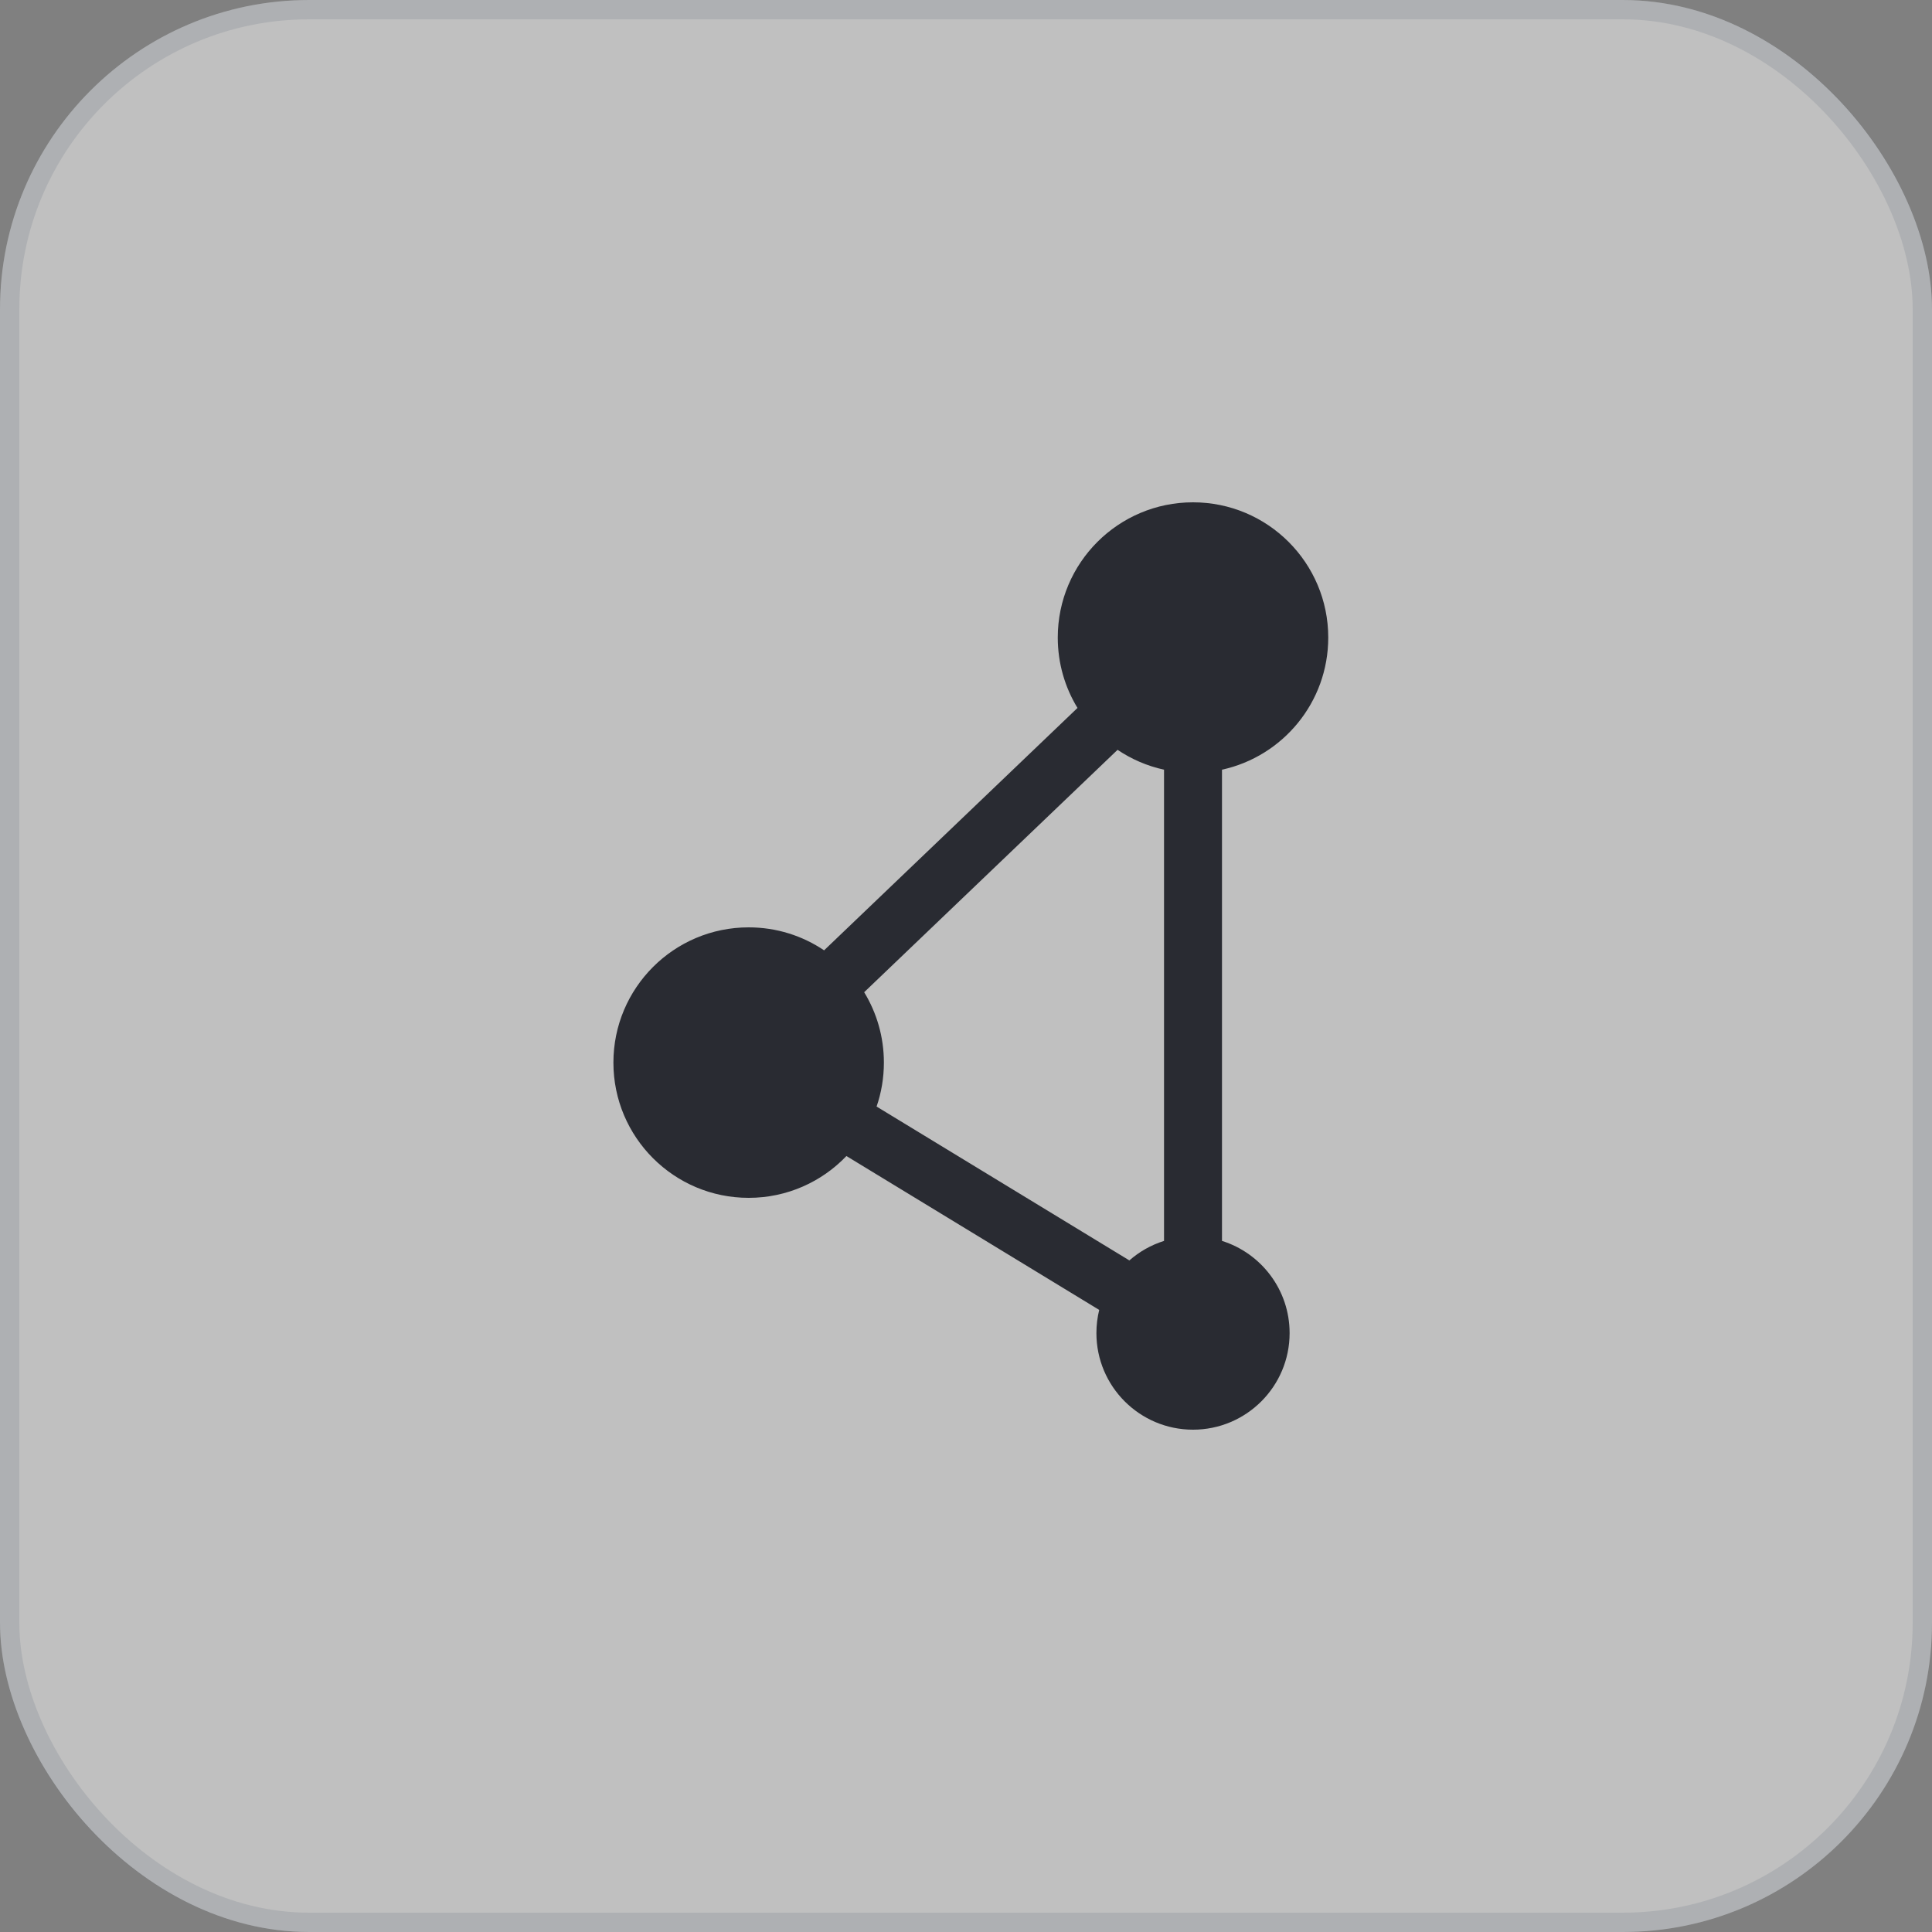
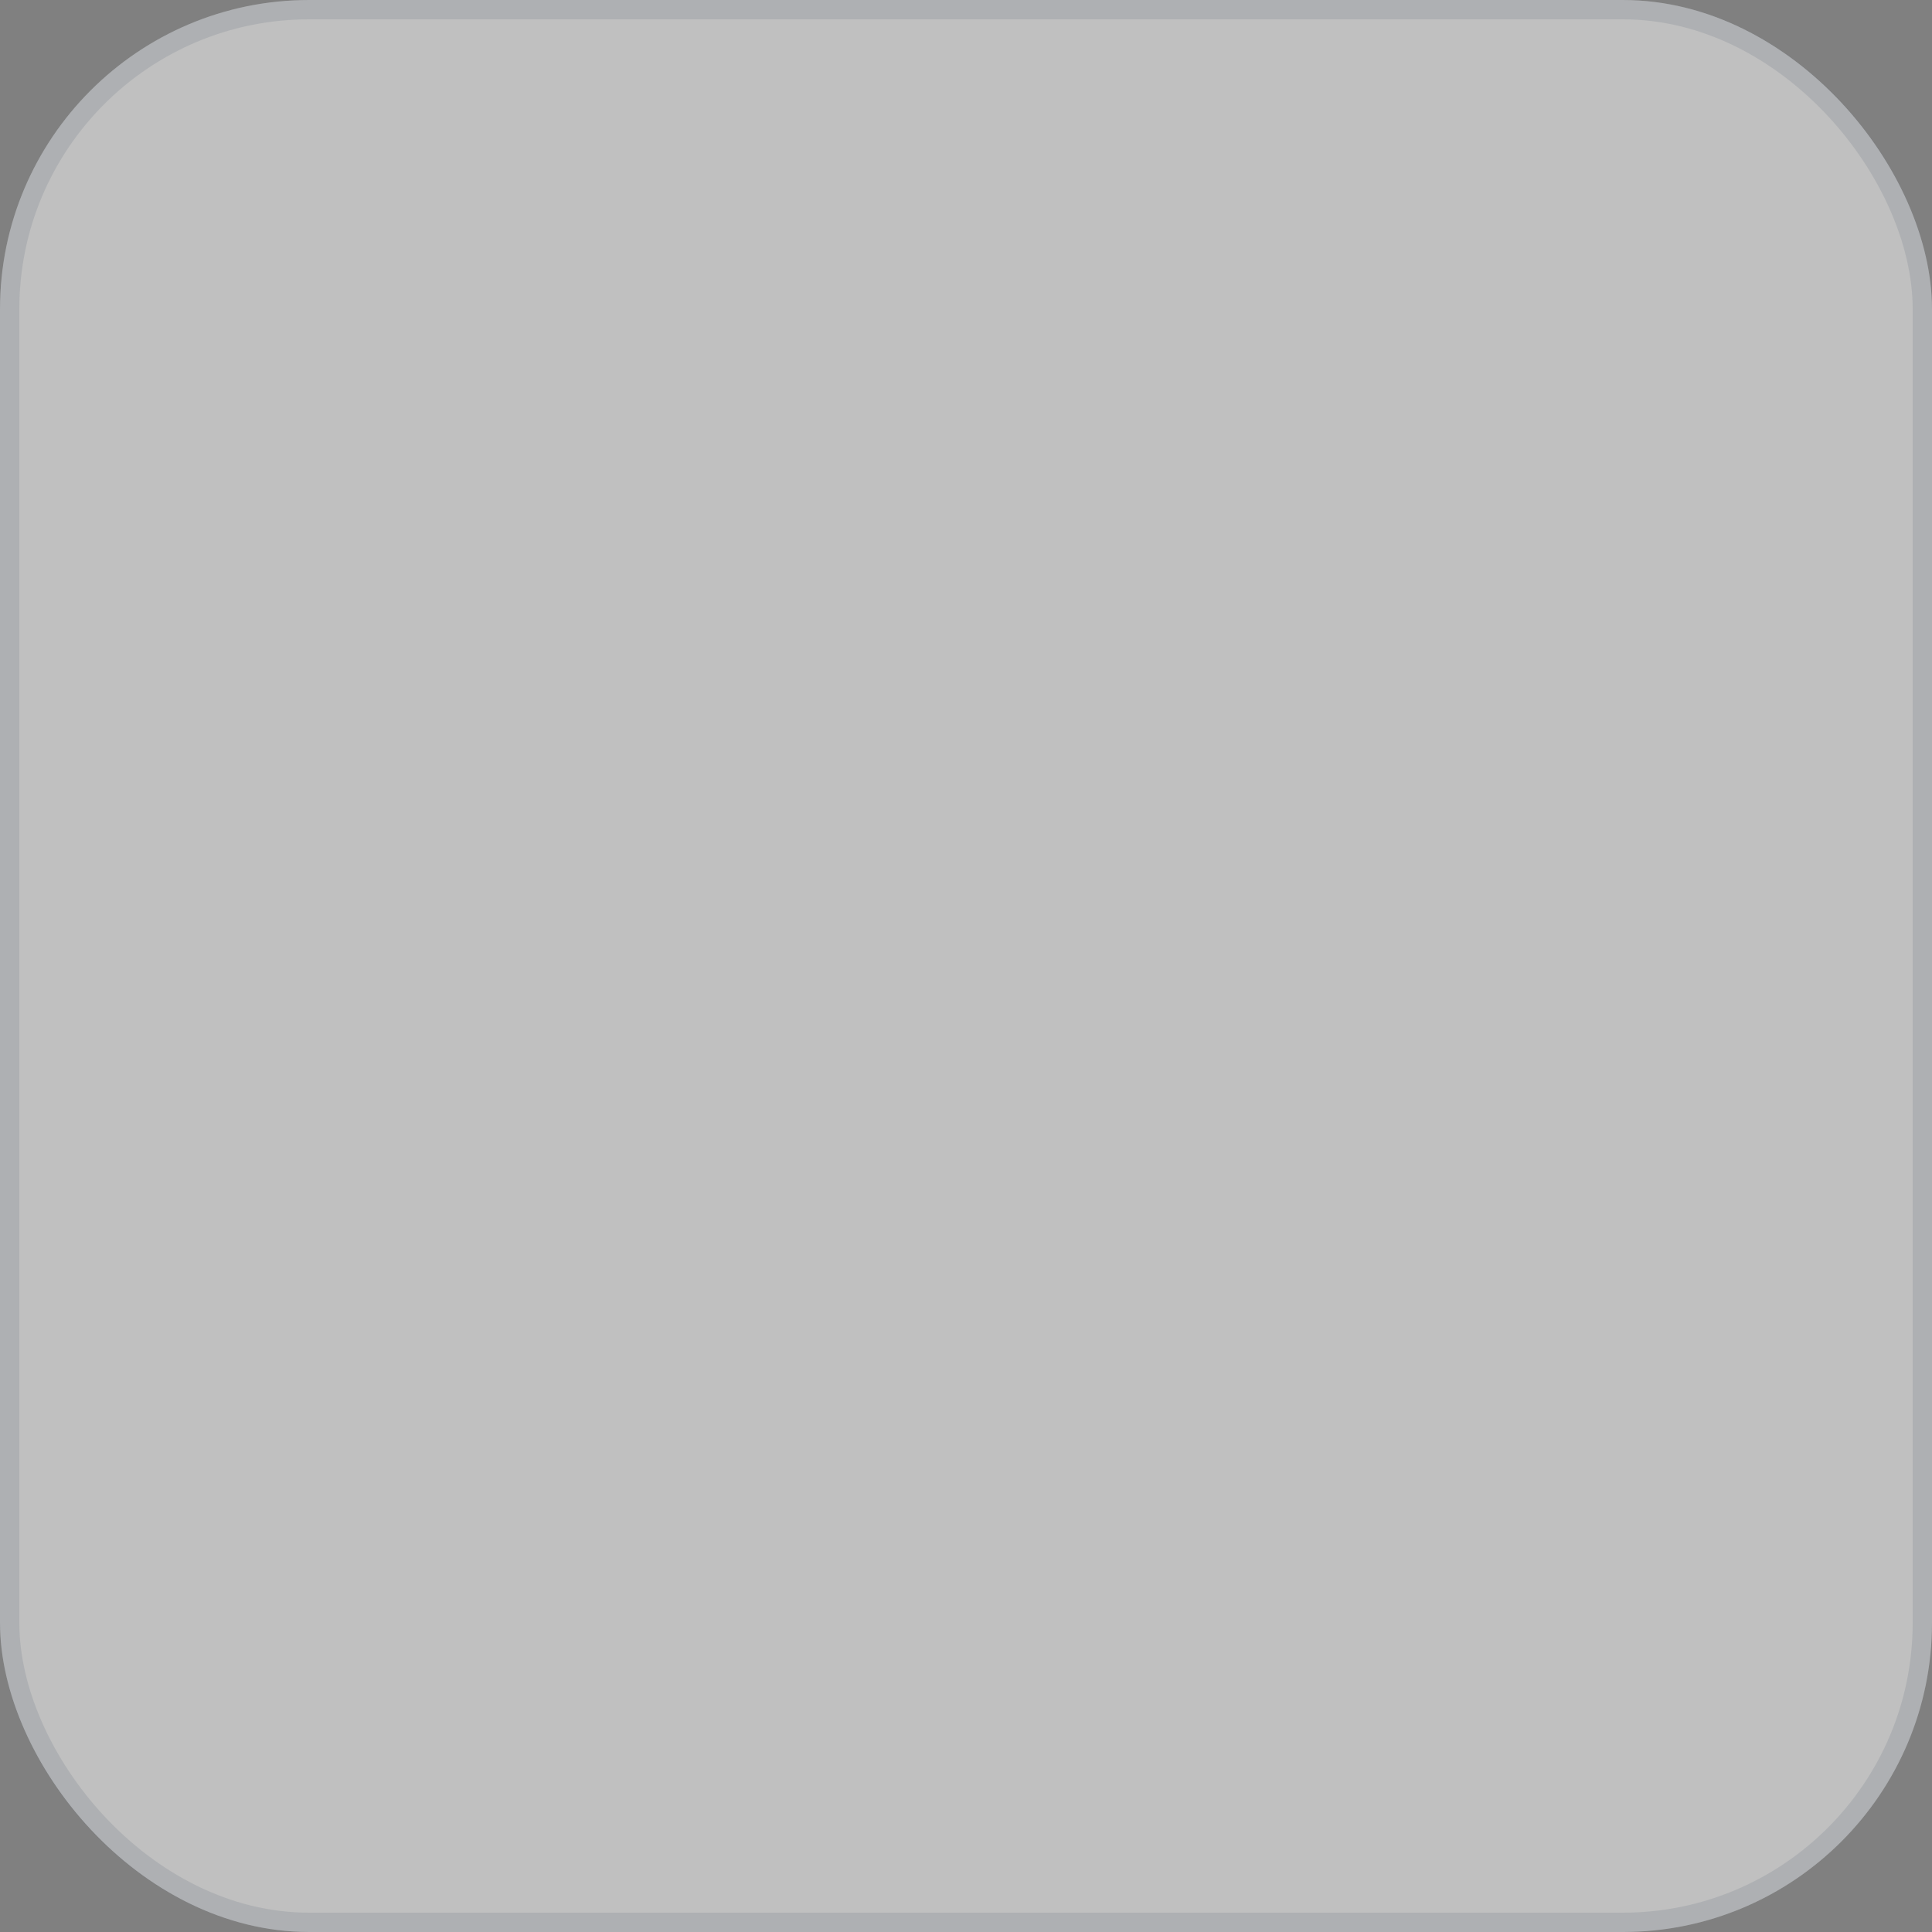
<svg xmlns="http://www.w3.org/2000/svg" width="100" height="100" viewBox="0 0 100 100" fill="none">
  <rect x="0" y="0" width="100" height="100" fill="#808080" stroke="none" />
  <rect width="100" height="100" rx="16" fill="white" fill-opacity="0.5" />
  <rect x="0.5" y="0.5" width="99" height="99" rx="15.5" stroke="#0B203F" stroke-opacity="0.1" />
-   <path fill-rule="evenodd" clip-rule="evenodd" d="M60.25 39.839C59.376 39.648 58.563 39.294 57.845 38.811L44.729 51.357C45.377 52.418 45.75 53.666 45.75 55C45.75 55.796 45.617 56.562 45.372 57.275L58.456 65.239C58.971 64.787 59.58 64.439 60.25 64.229V39.839ZM63.25 64.229V39.839C66.395 39.152 68.75 36.351 68.75 33C68.75 29.134 65.616 26 61.75 26C57.884 26 54.75 29.134 54.75 33C54.75 34.334 55.123 35.582 55.771 36.643L42.655 49.189C41.539 48.438 40.196 48 38.75 48C34.884 48 31.75 51.134 31.75 55C31.75 58.866 34.884 62 38.75 62C40.74 62 42.536 61.17 43.811 59.836L56.895 67.801C56.8 68.185 56.75 68.587 56.75 69C56.75 71.761 58.989 74 61.75 74C64.511 74 66.75 71.761 66.75 69C66.75 66.761 65.279 64.866 63.25 64.229Z" fill="#292B32" />
</svg>